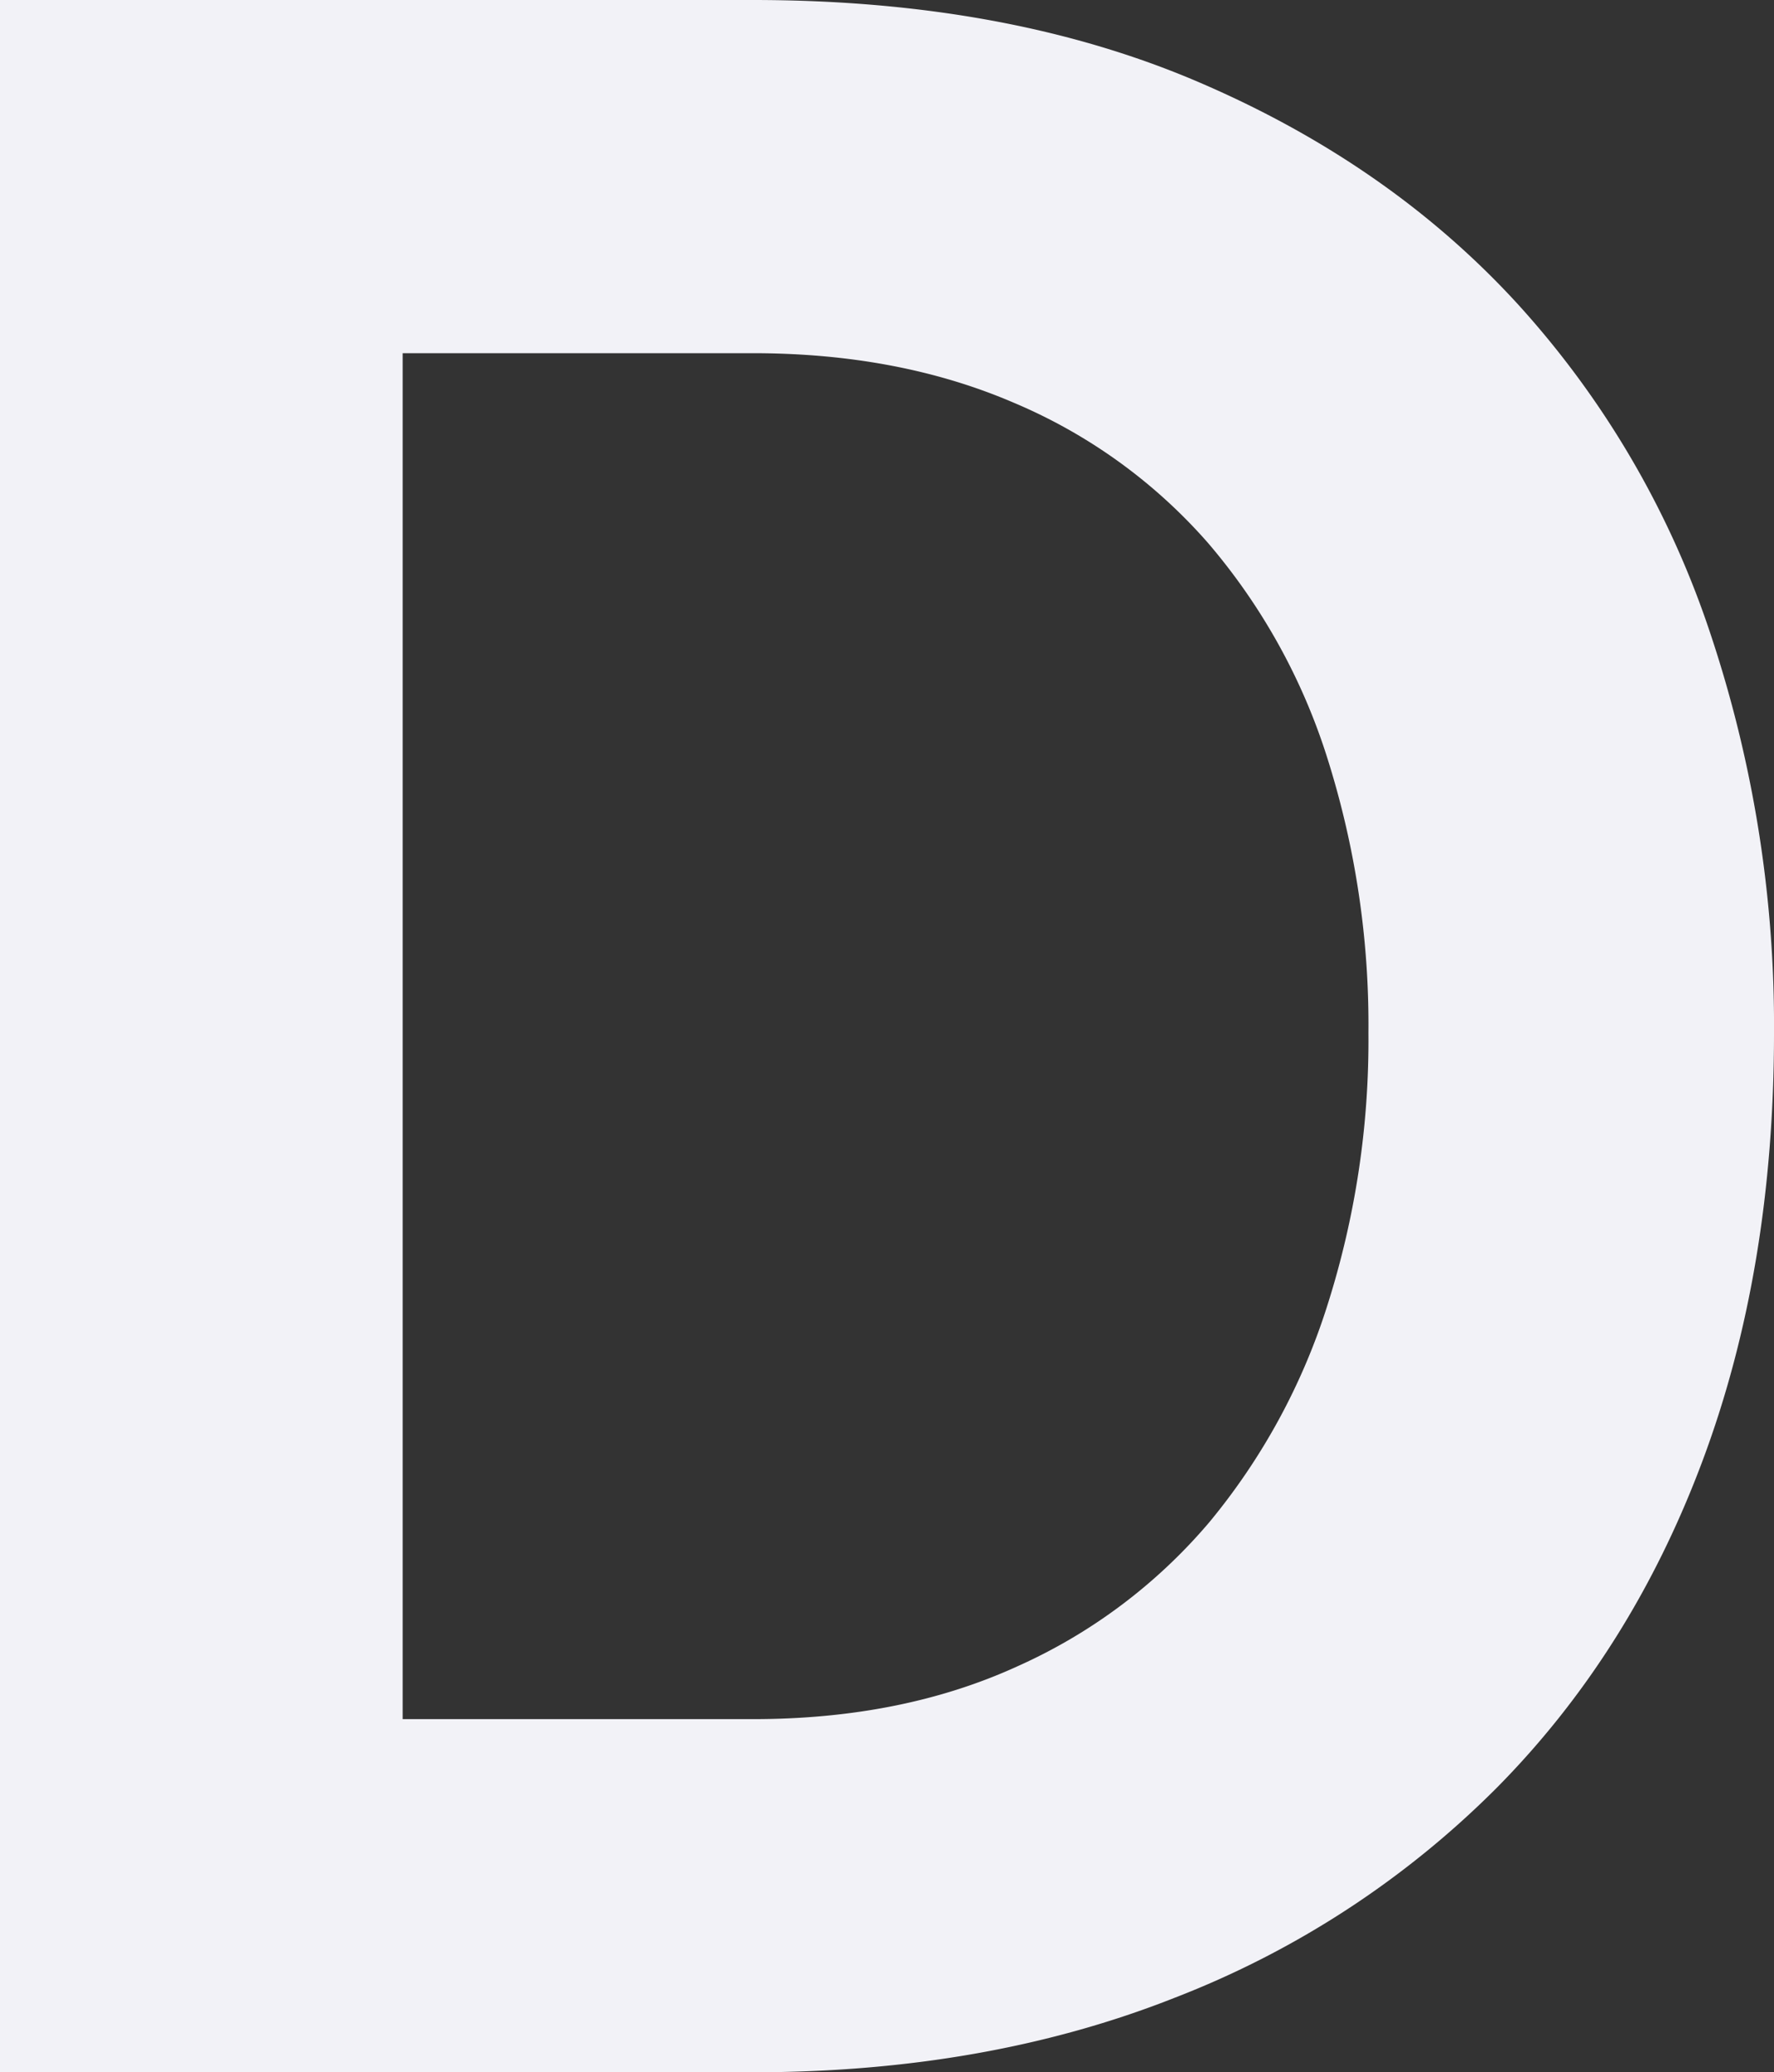
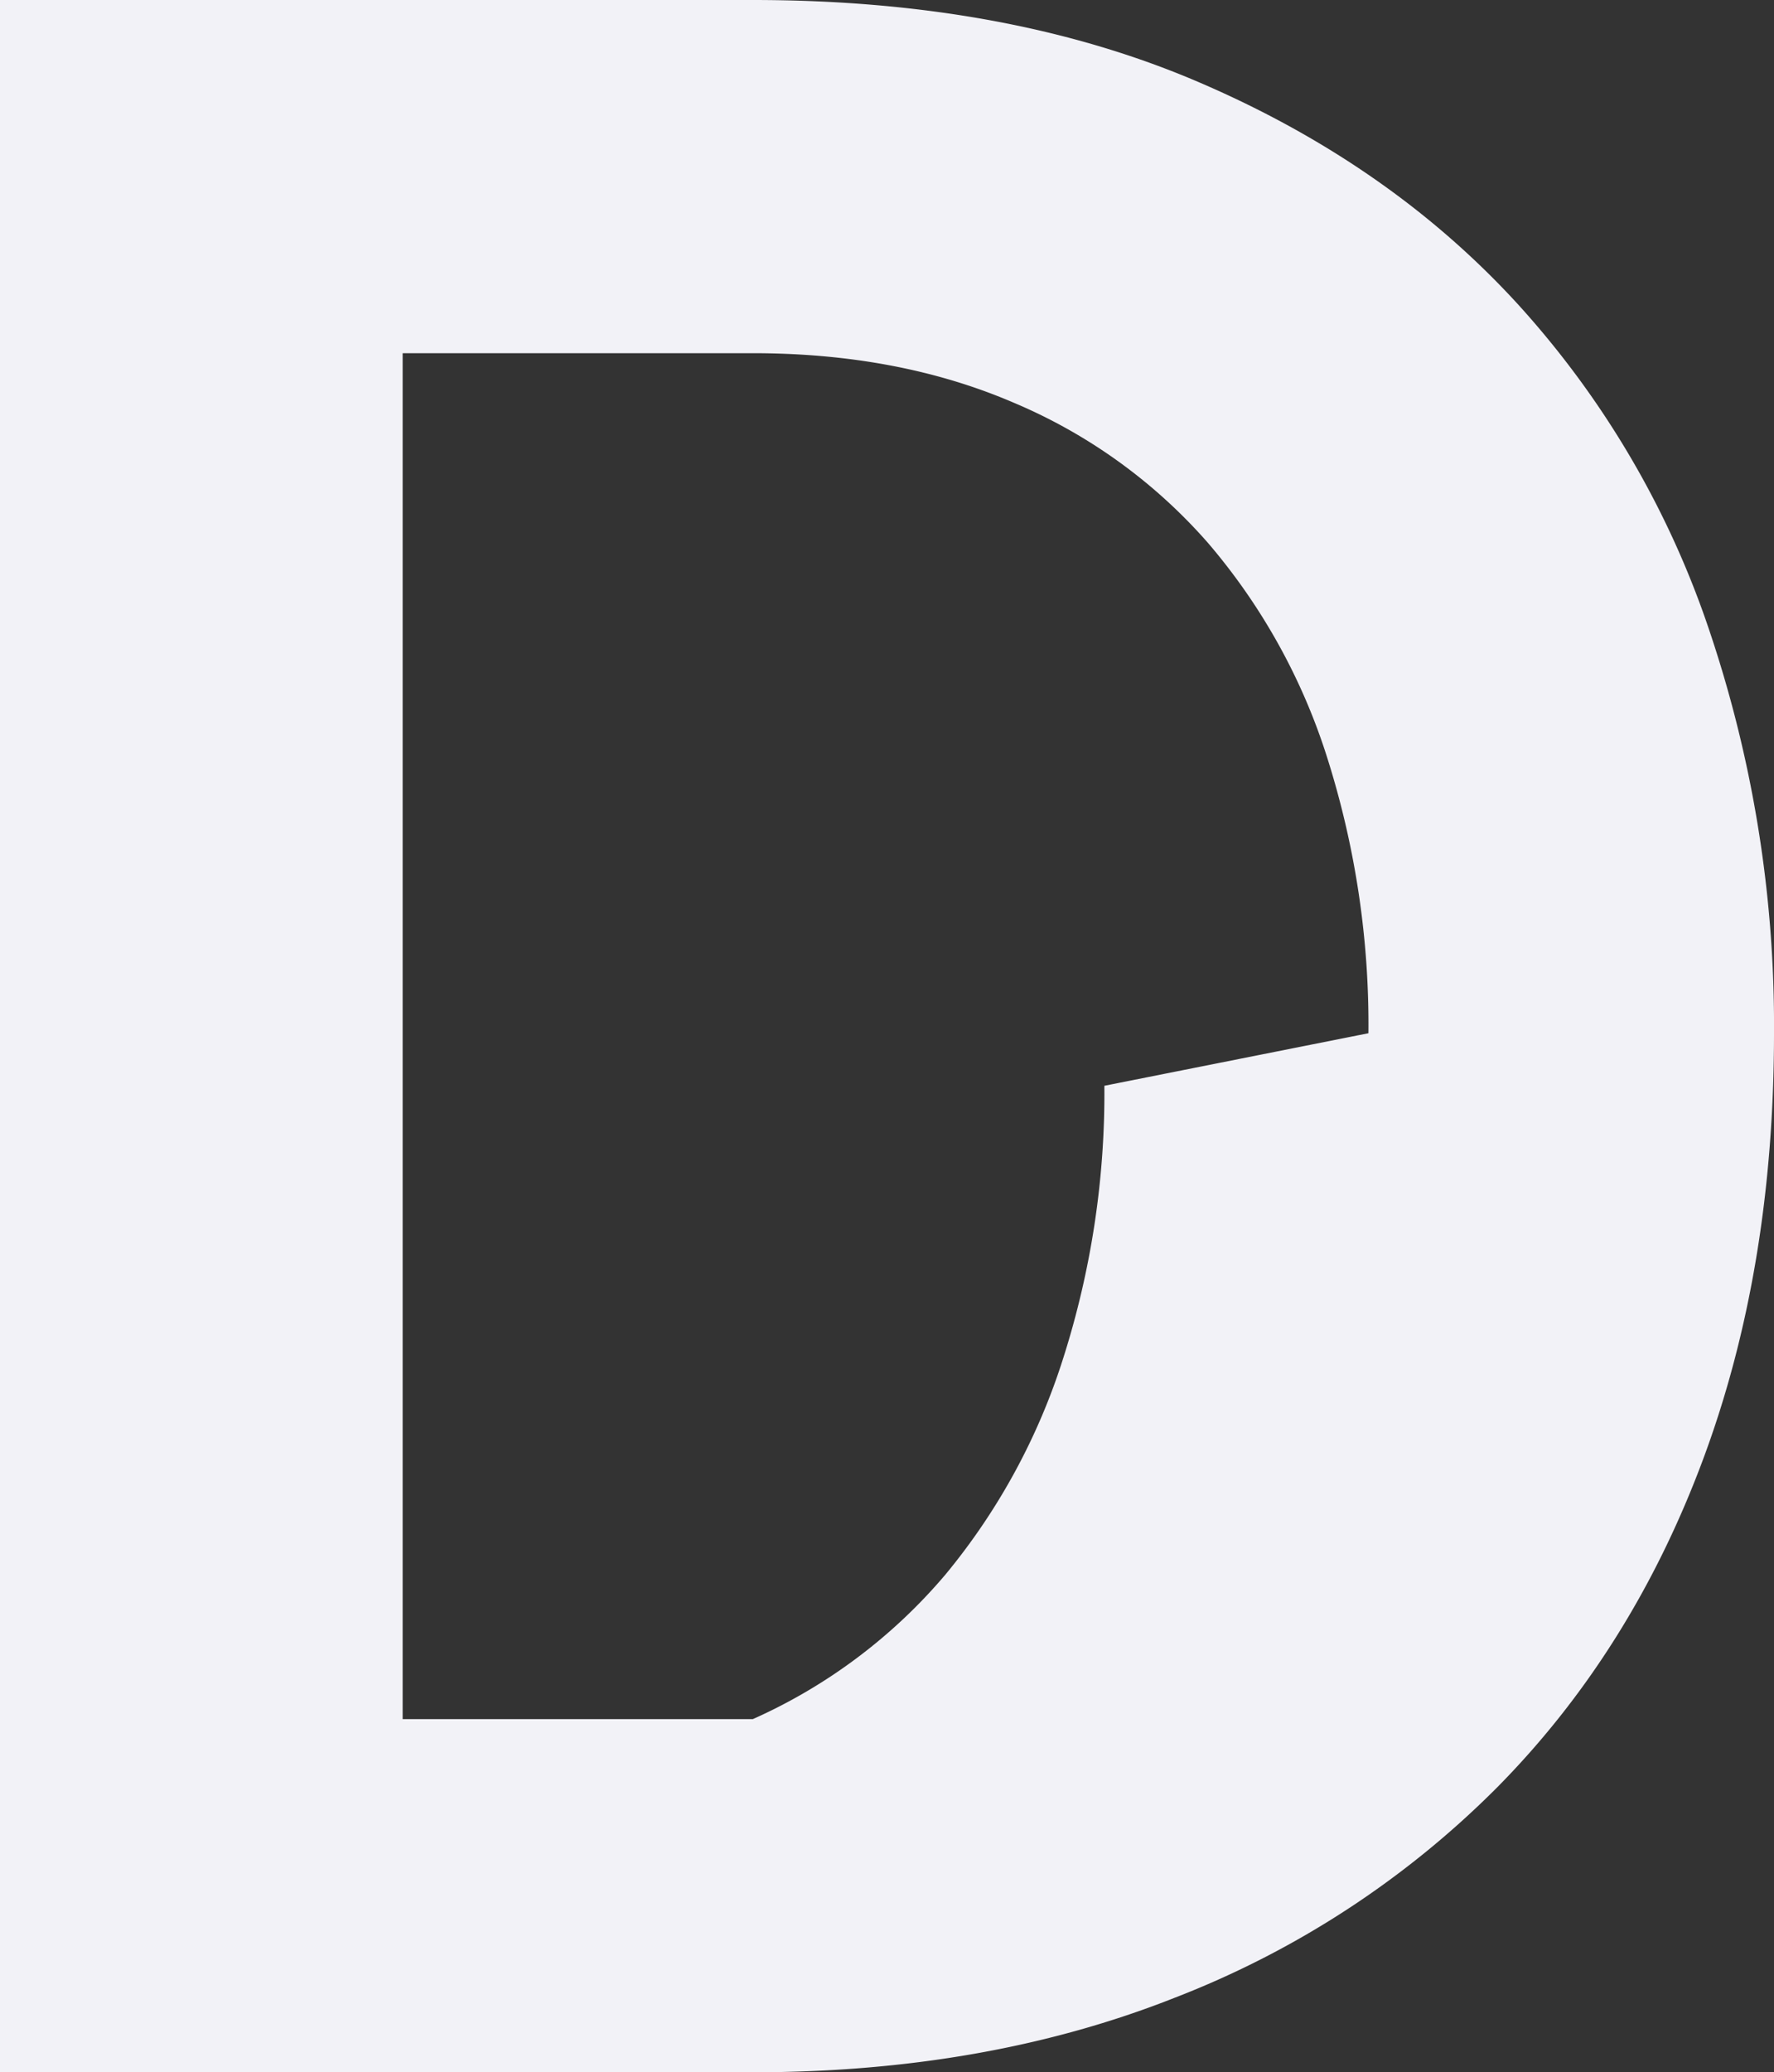
<svg xmlns="http://www.w3.org/2000/svg" width="300.516" height="350.933" viewBox="0 0 300.516 350.933">
  <rect x="0" y="0" width="300.516" height="350.933" fill="#333333" stroke="none" />
-   <path id="パス_31626" data-name="パス 31626" d="M0,801.049V450.116H127.522q43,0,75.376,13.84t54.124,37.563a155.615,155.615,0,0,1,32.622,55.608,209.257,209.257,0,0,1,10.873,67.962q0,40.033-12.109,72.411t-34.845,55.356a156.948,156.948,0,0,1-54.618,35.59q-31.88,12.6-71.422,12.6Zm231.812-175.96a149.44,149.44,0,0,0-6.919-46.461,104.059,104.059,0,0,0-20.266-36.576,90.325,90.325,0,0,0-32.869-23.725q-19.531-8.4-44.237-8.4H68.209V741.243h59.313q25.208,0,44.732-8.9a91.615,91.615,0,0,0,32.622-24.467,108.989,108.989,0,0,0,20.018-36.822,147.735,147.735,0,0,0,6.919-45.968" transform="translate(0 -450.116)" fill="#f2f2f7" />
+   <path id="パス_31626" data-name="パス 31626" d="M0,801.049V450.116H127.522q43,0,75.376,13.84t54.124,37.563a155.615,155.615,0,0,1,32.622,55.608,209.257,209.257,0,0,1,10.873,67.962q0,40.033-12.109,72.411t-34.845,55.356a156.948,156.948,0,0,1-54.618,35.59q-31.88,12.6-71.422,12.6Zm231.812-175.96a149.44,149.44,0,0,0-6.919-46.461,104.059,104.059,0,0,0-20.266-36.576,90.325,90.325,0,0,0-32.869-23.725q-19.531-8.4-44.237-8.4H68.209V741.243h59.313a91.615,91.615,0,0,0,32.622-24.467,108.989,108.989,0,0,0,20.018-36.822,147.735,147.735,0,0,0,6.919-45.968" transform="translate(0 -450.116)" fill="#f2f2f7" />
</svg>